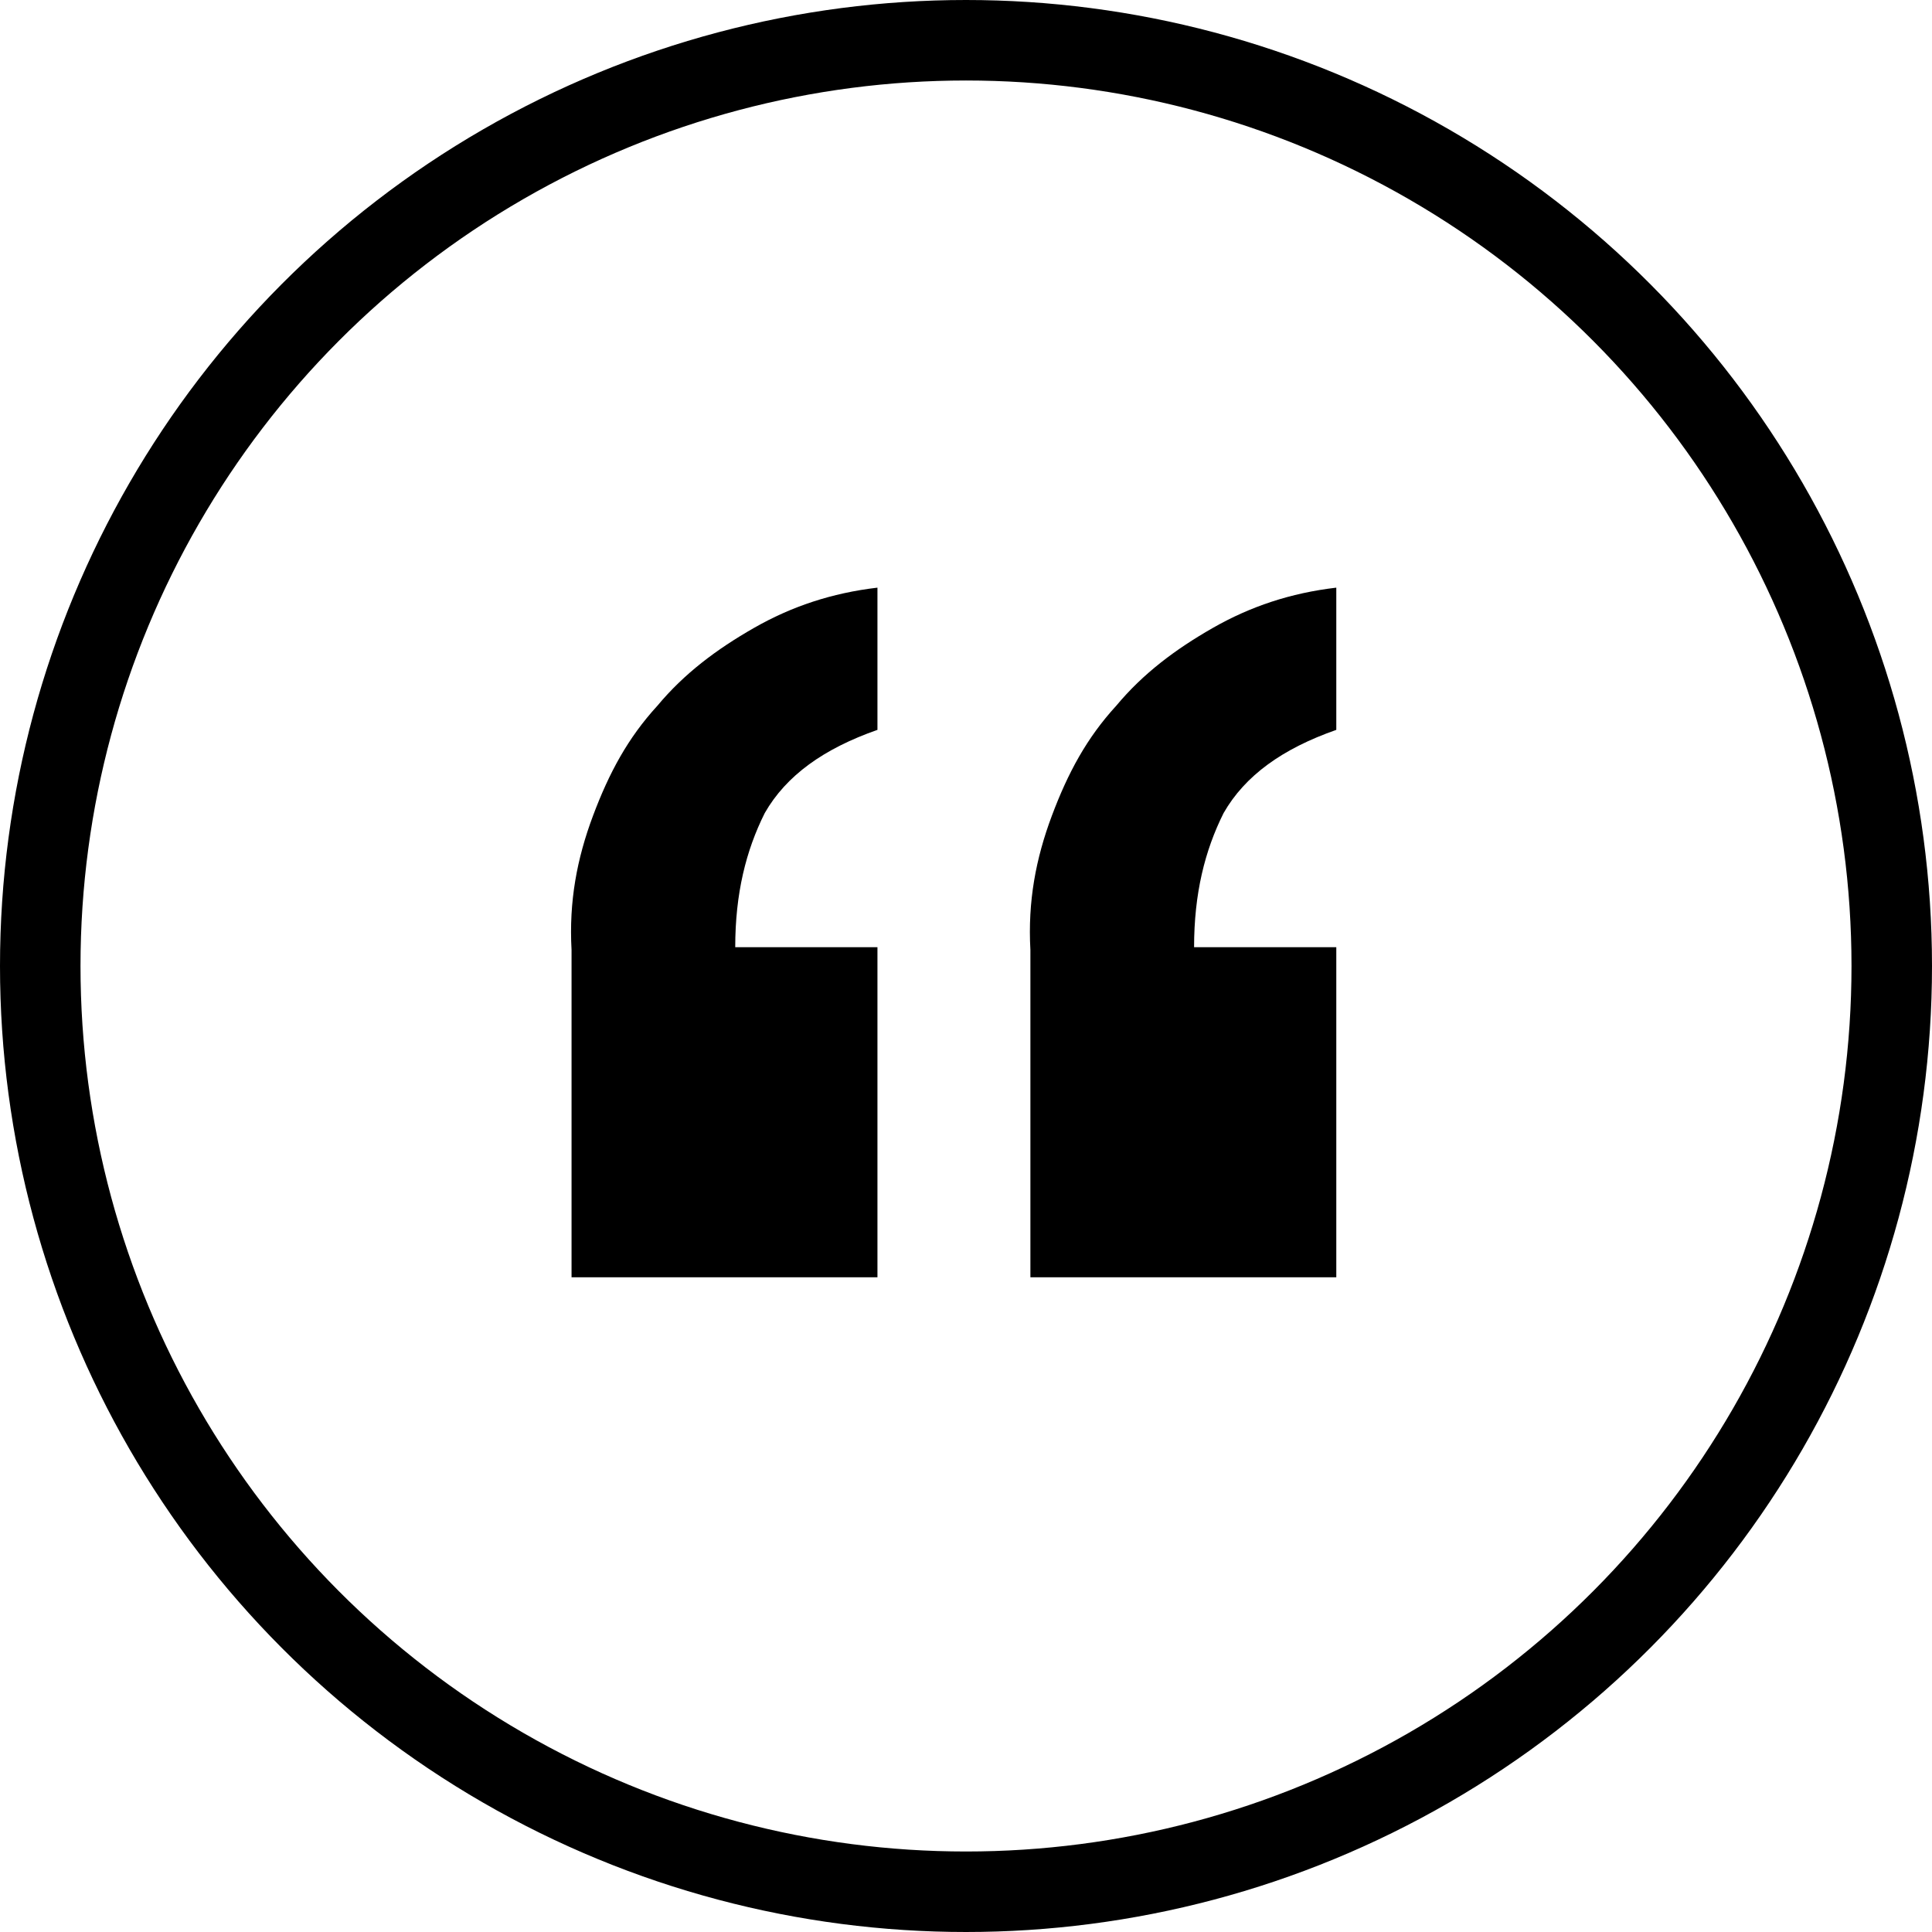
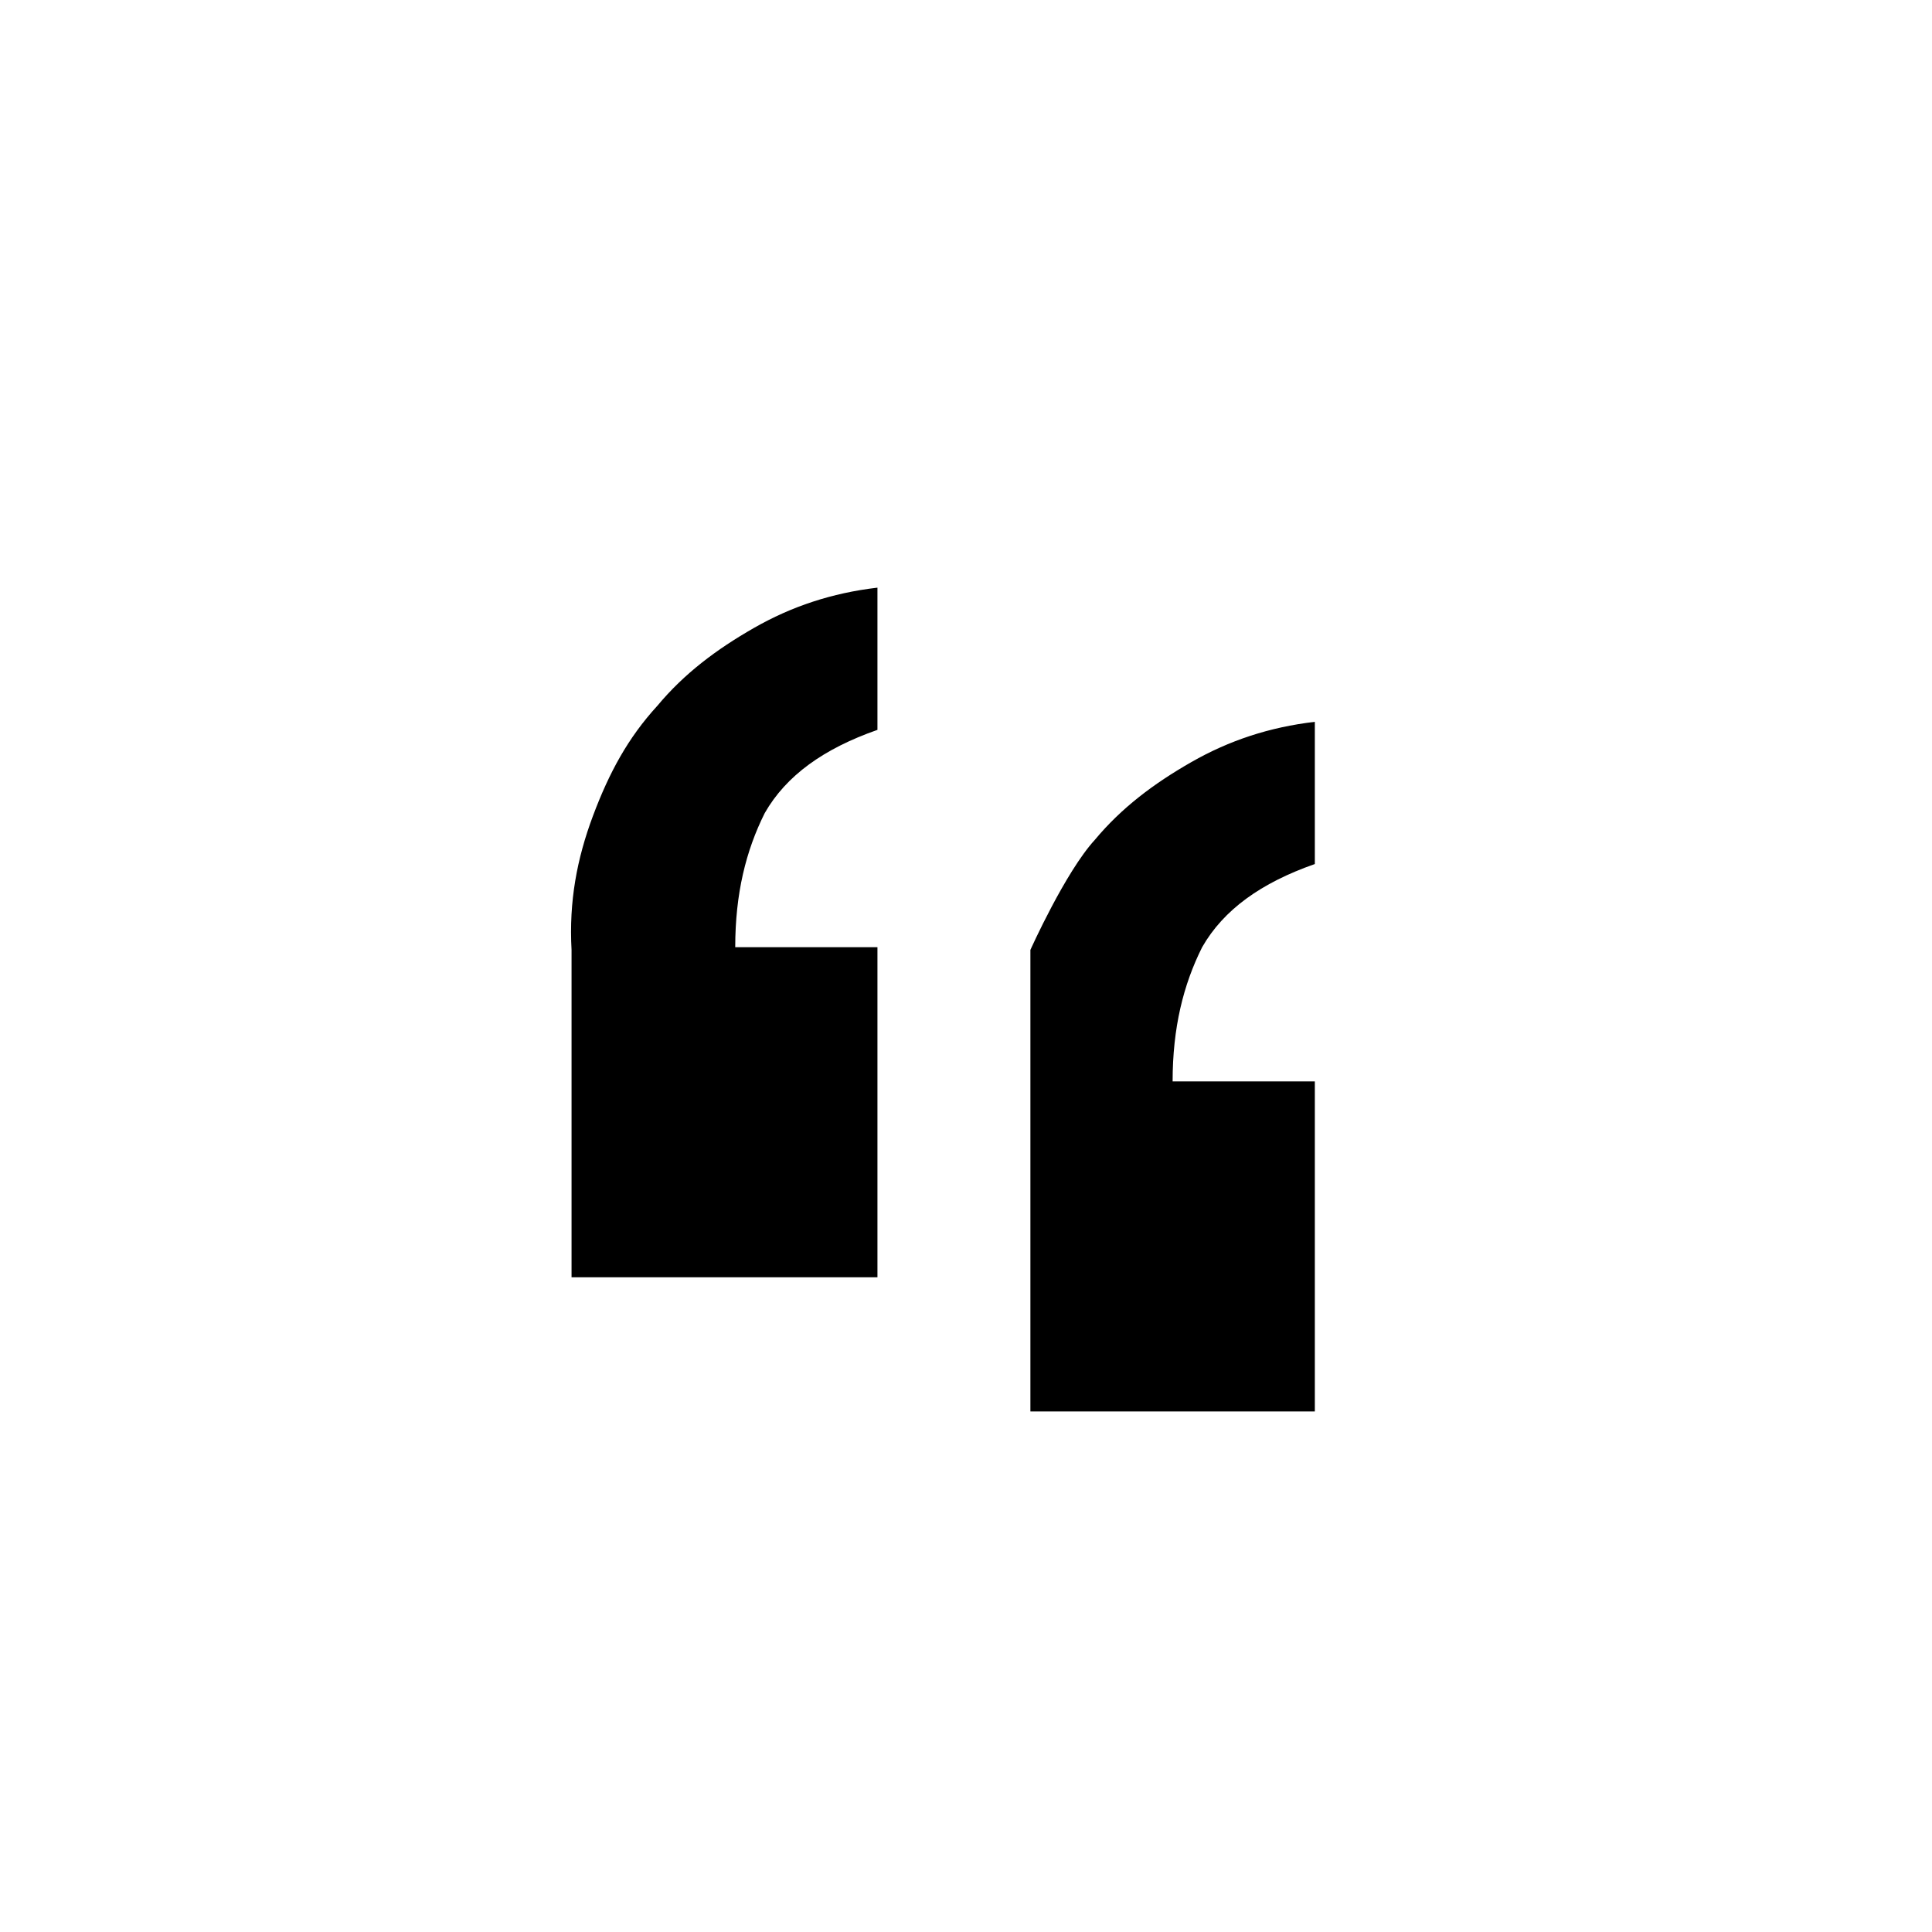
<svg xmlns="http://www.w3.org/2000/svg" version="1.1" id="Layer_1" x="0px" y="0px" viewBox="0 0 72 72" style="enable-background:new 0 0 72 72;" xml:space="preserve">
  <style type="text/css">
	.st0{enable-background:new    ;}
	.st1{fill:none;}
	.st2{fill:none;stroke:#000000;stroke-width:3;}
</style>
  <g id="Group_32" transform="translate(-498 -2642)">
    <g class="st0">
-       <path d="M519.3,2689.6v-12.2c-0.1-1.8,0.2-3.4,0.8-5s1.3-2.9,2.4-4.1c1-1.2,2.2-2.1,3.6-2.9c1.4-0.8,2.9-1.3,4.6-1.5v5.3    c-2,0.7-3.4,1.7-4.2,3.1c-0.7,1.4-1.1,3-1.1,5h5.3v12.3H519.3z M536.4,2689.6v-12.2c-0.1-1.8,0.2-3.4,0.8-5s1.3-2.9,2.4-4.1    c1-1.2,2.2-2.1,3.6-2.9c1.4-0.8,2.9-1.3,4.6-1.5v5.3c-2,0.7-3.4,1.7-4.2,3.1c-0.7,1.4-1.1,3-1.1,5h5.3v12.3H536.4z" />
+       <path d="M519.3,2689.6v-12.2c-0.1-1.8,0.2-3.4,0.8-5s1.3-2.9,2.4-4.1c1-1.2,2.2-2.1,3.6-2.9c1.4-0.8,2.9-1.3,4.6-1.5v5.3    c-2,0.7-3.4,1.7-4.2,3.1c-0.7,1.4-1.1,3-1.1,5h5.3v12.3H519.3z M536.4,2689.6v-12.2s1.3-2.9,2.4-4.1    c1-1.2,2.2-2.1,3.6-2.9c1.4-0.8,2.9-1.3,4.6-1.5v5.3c-2,0.7-3.4,1.7-4.2,3.1c-0.7,1.4-1.1,3-1.1,5h5.3v12.3H536.4z" />
    </g>
    <g id="Ellipse_2" transform="translate(498 2642)">
      <circle class="st1" cx="36" cy="36" r="36" />
-       <circle class="st2" cx="36" cy="36" r="34.5" />
    </g>
  </g>
</svg>